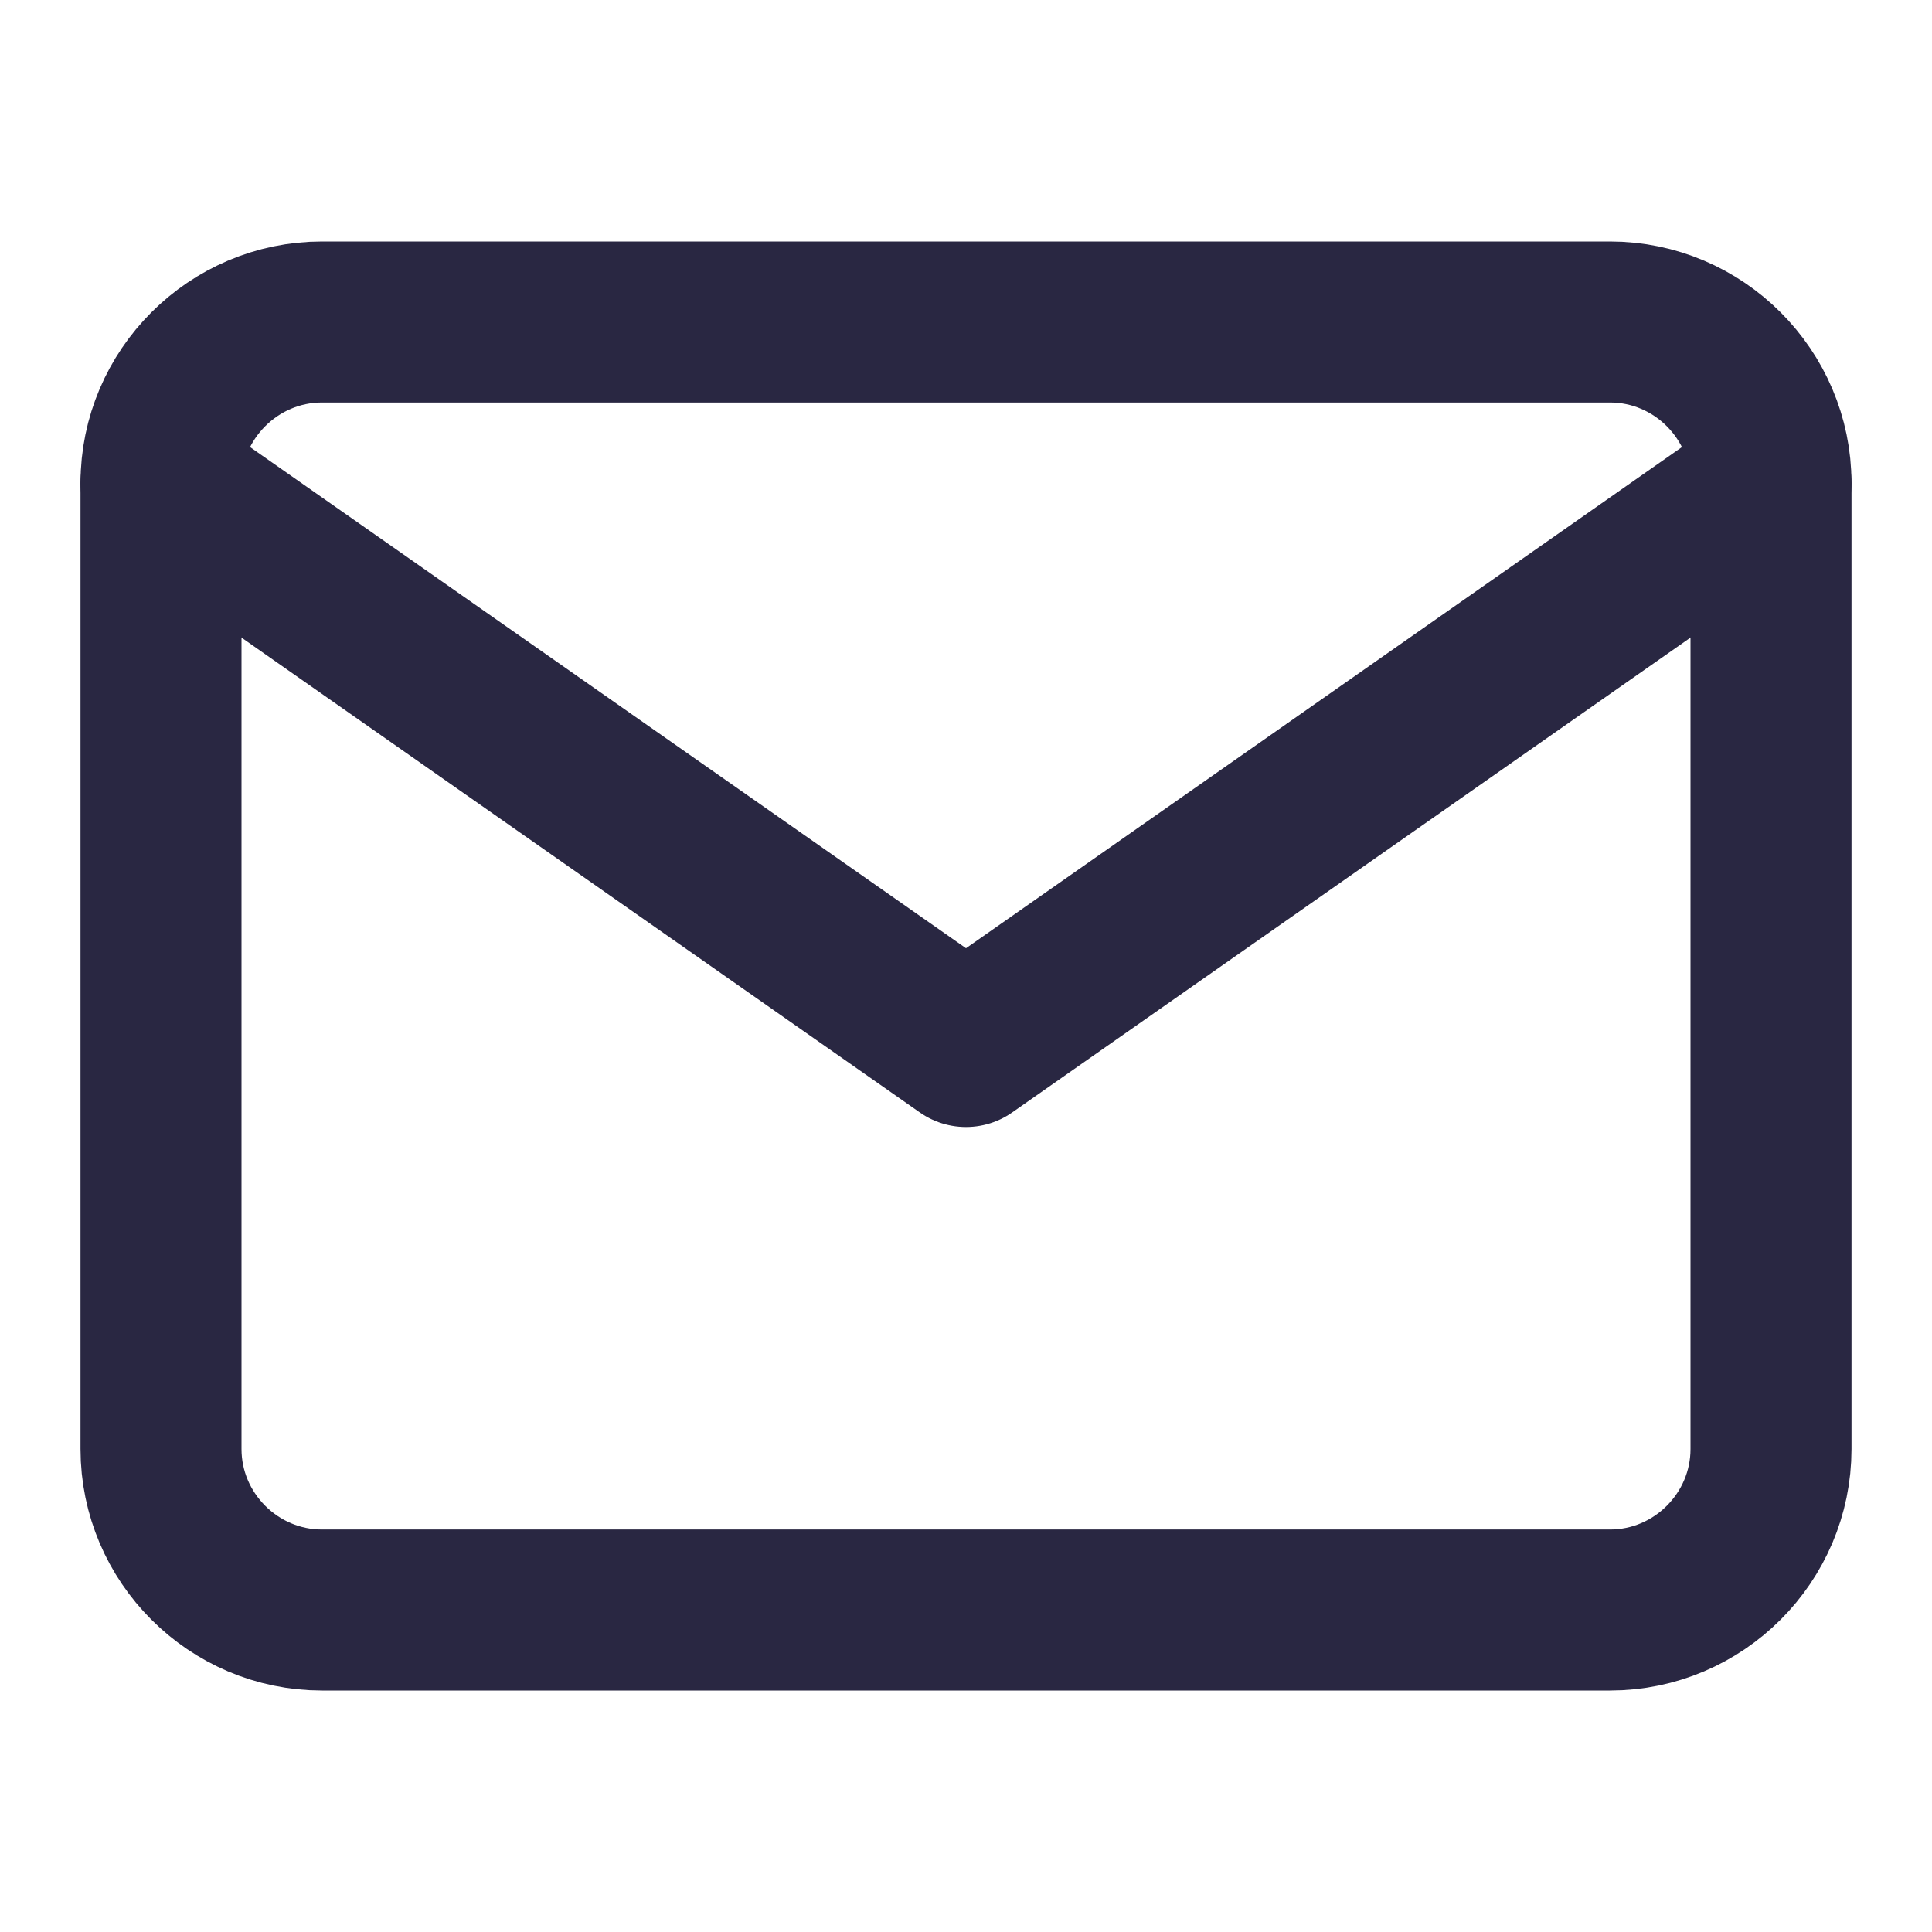
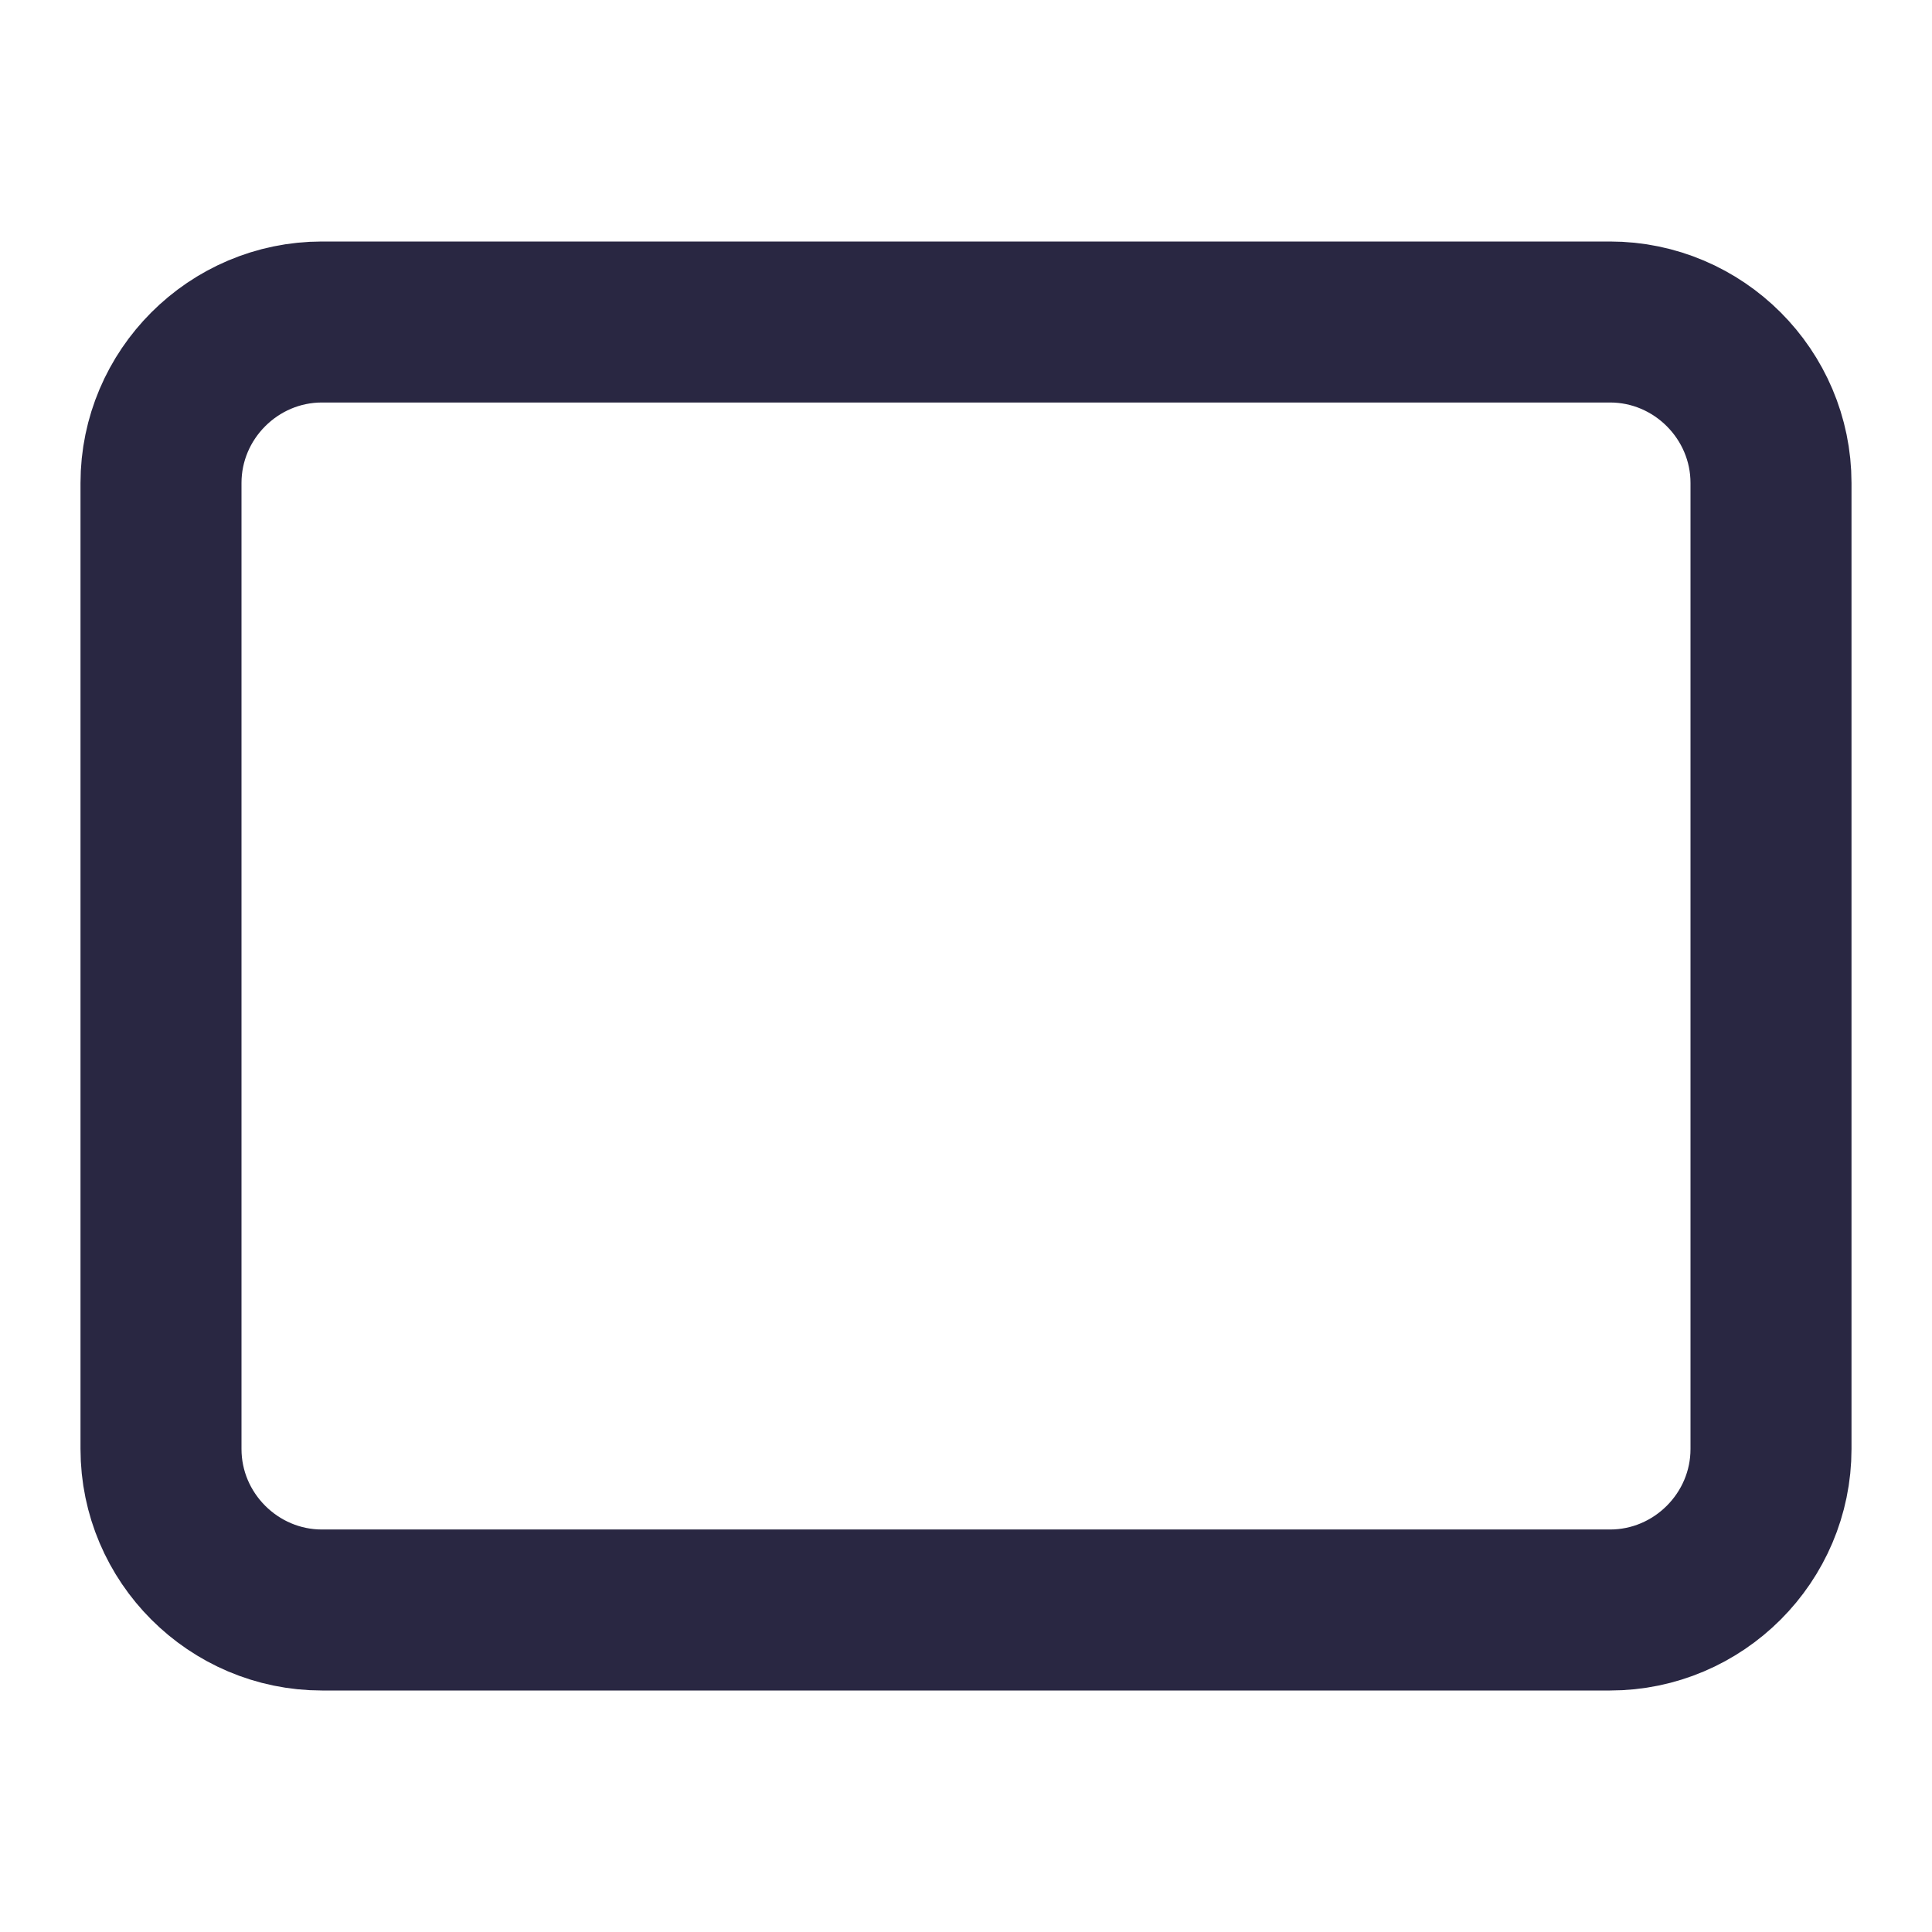
<svg xmlns="http://www.w3.org/2000/svg" width="48" height="48" fill="none">
-   <path d="M8 8h32c2.2 0 4 1.8 4 4v24c0 2.2-1.8 4-4 4H8c-2.2 0-4-1.8-4-4V12c0-2.2 1.8-4 4-4Z" stroke="#292742" stroke-width="4" stroke-linecap="round" stroke-linejoin="round" />
-   <path d="M44 12 24 26 4 12" stroke="#292742" stroke-width="4" stroke-linecap="round" stroke-linejoin="round" />
+   <path d="M8 8h32c2.2 0 4 1.8 4 4v24c0 2.2-1.8 4-4 4H8c-2.2 0-4-1.8-4-4V12c0-2.2 1.8-4 4-4" stroke="#292742" stroke-width="4" stroke-linecap="round" stroke-linejoin="round" />
</svg>